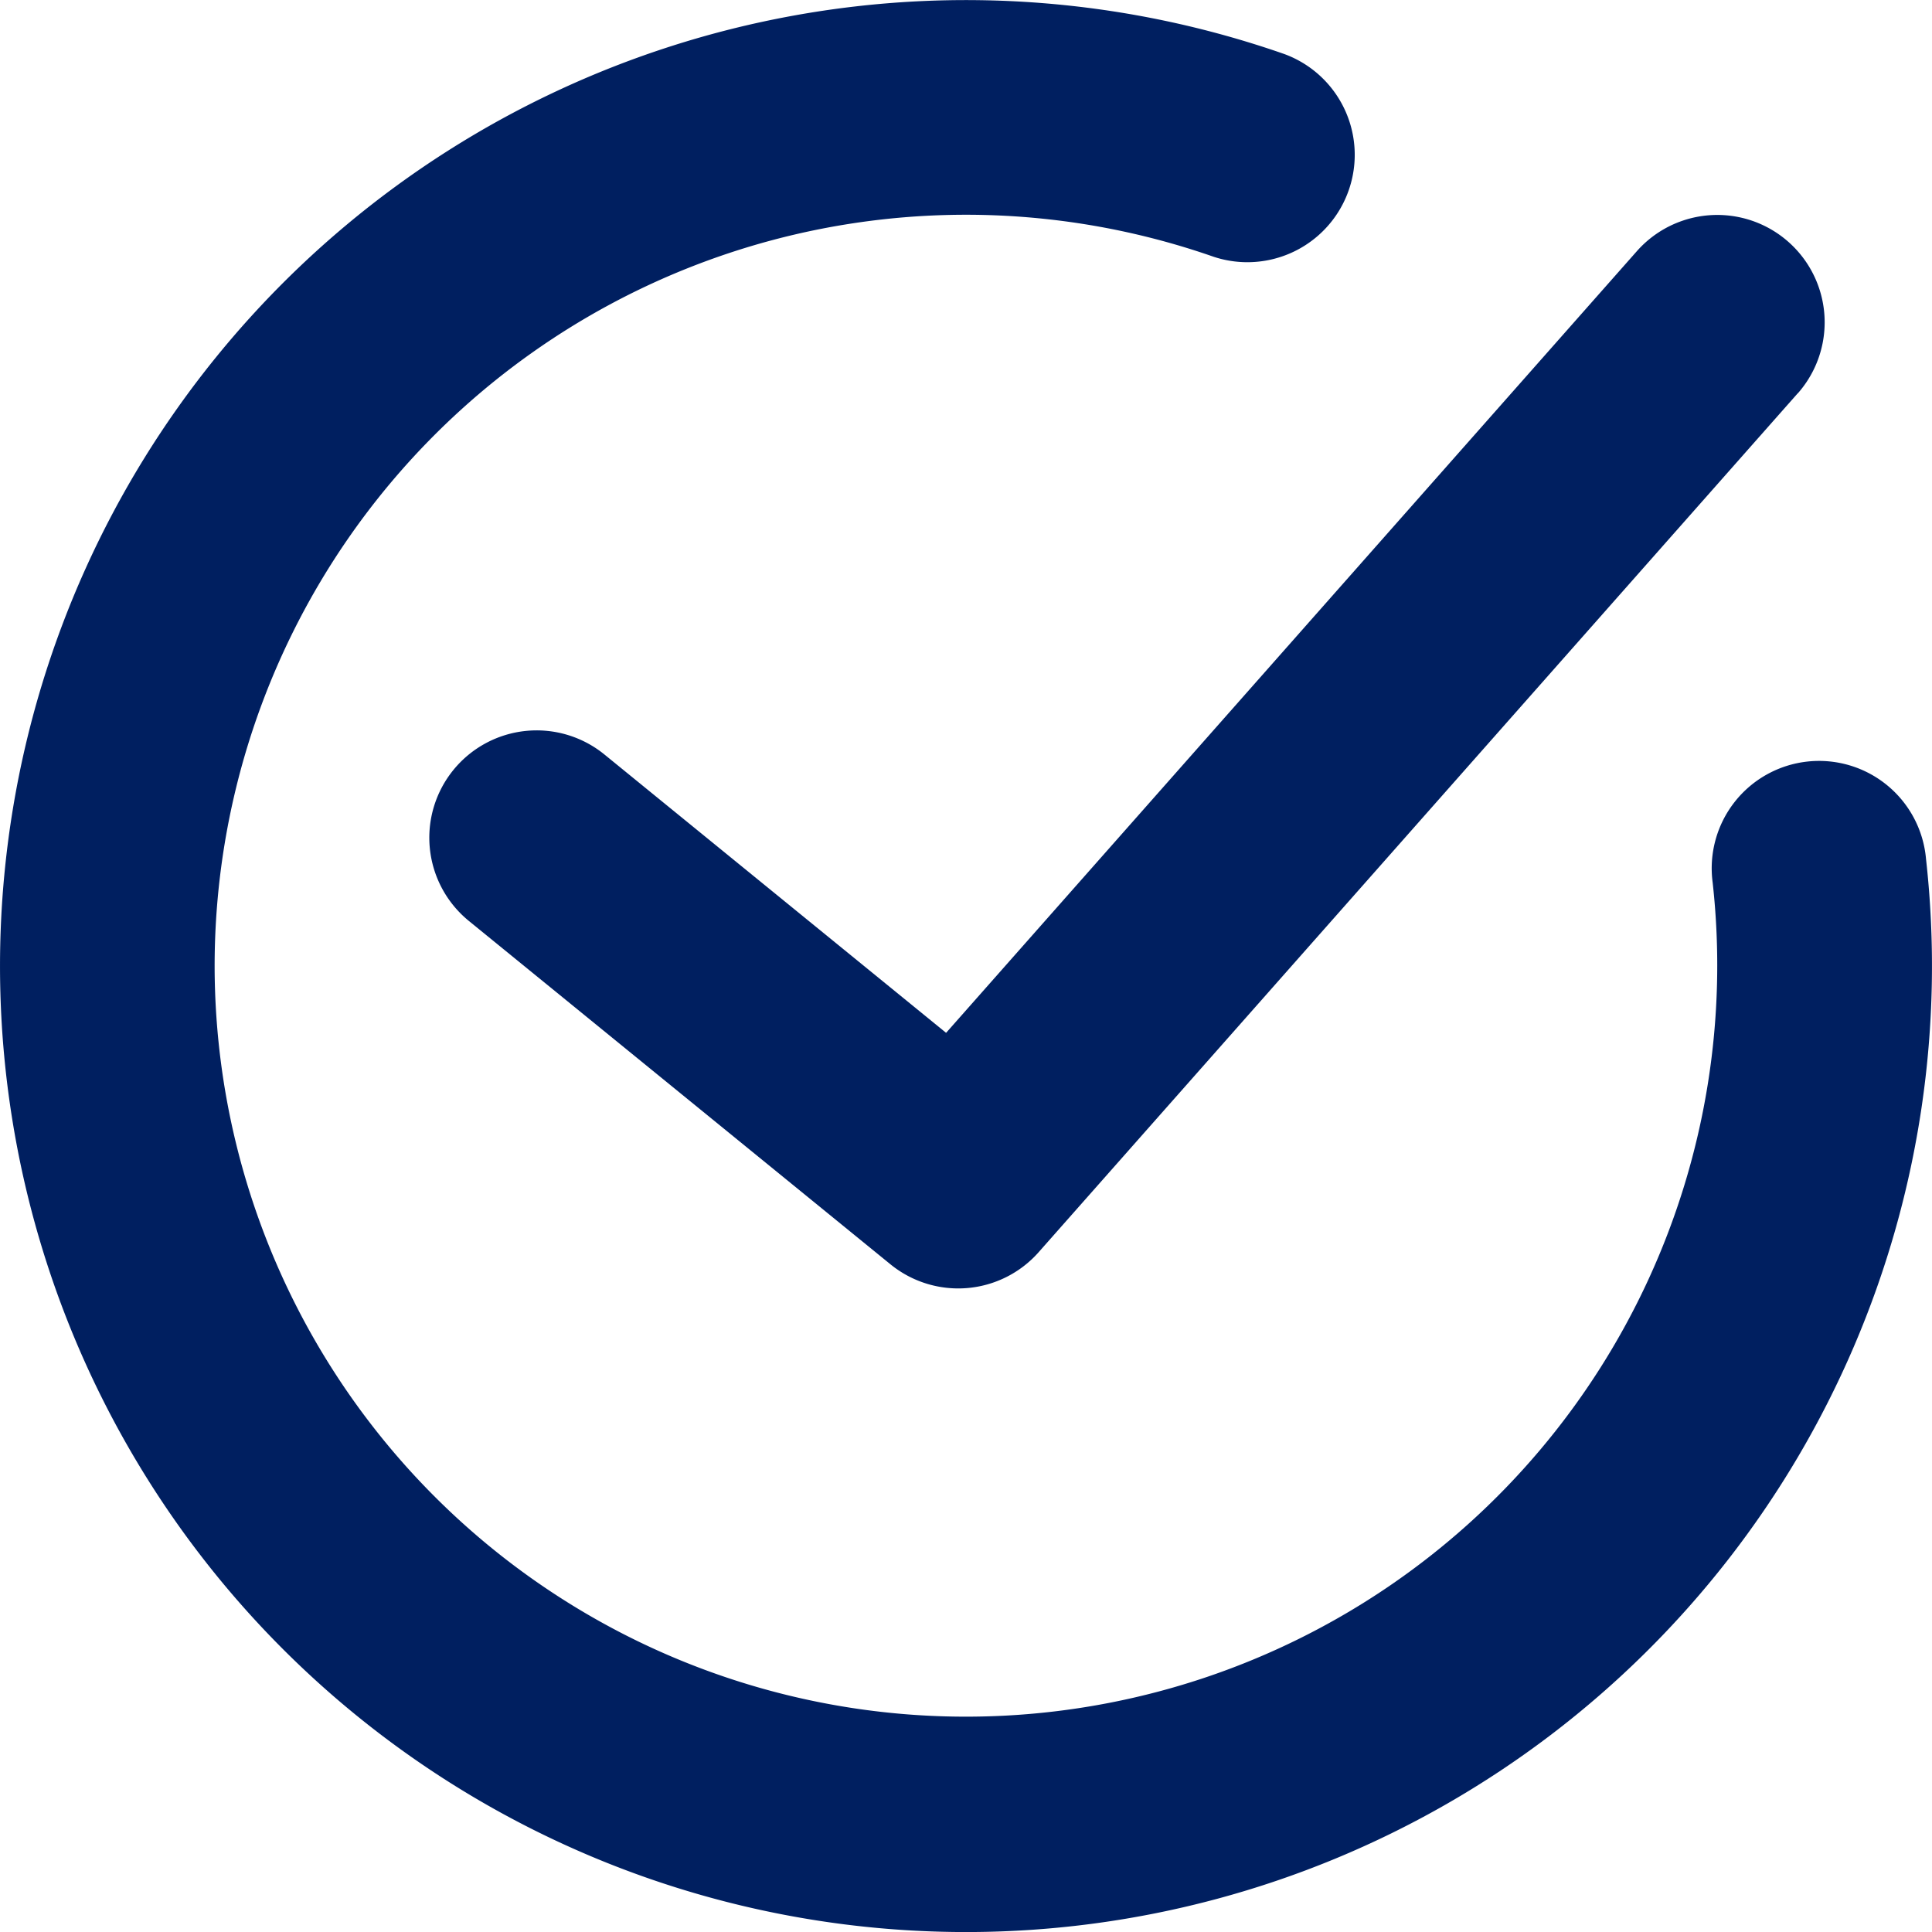
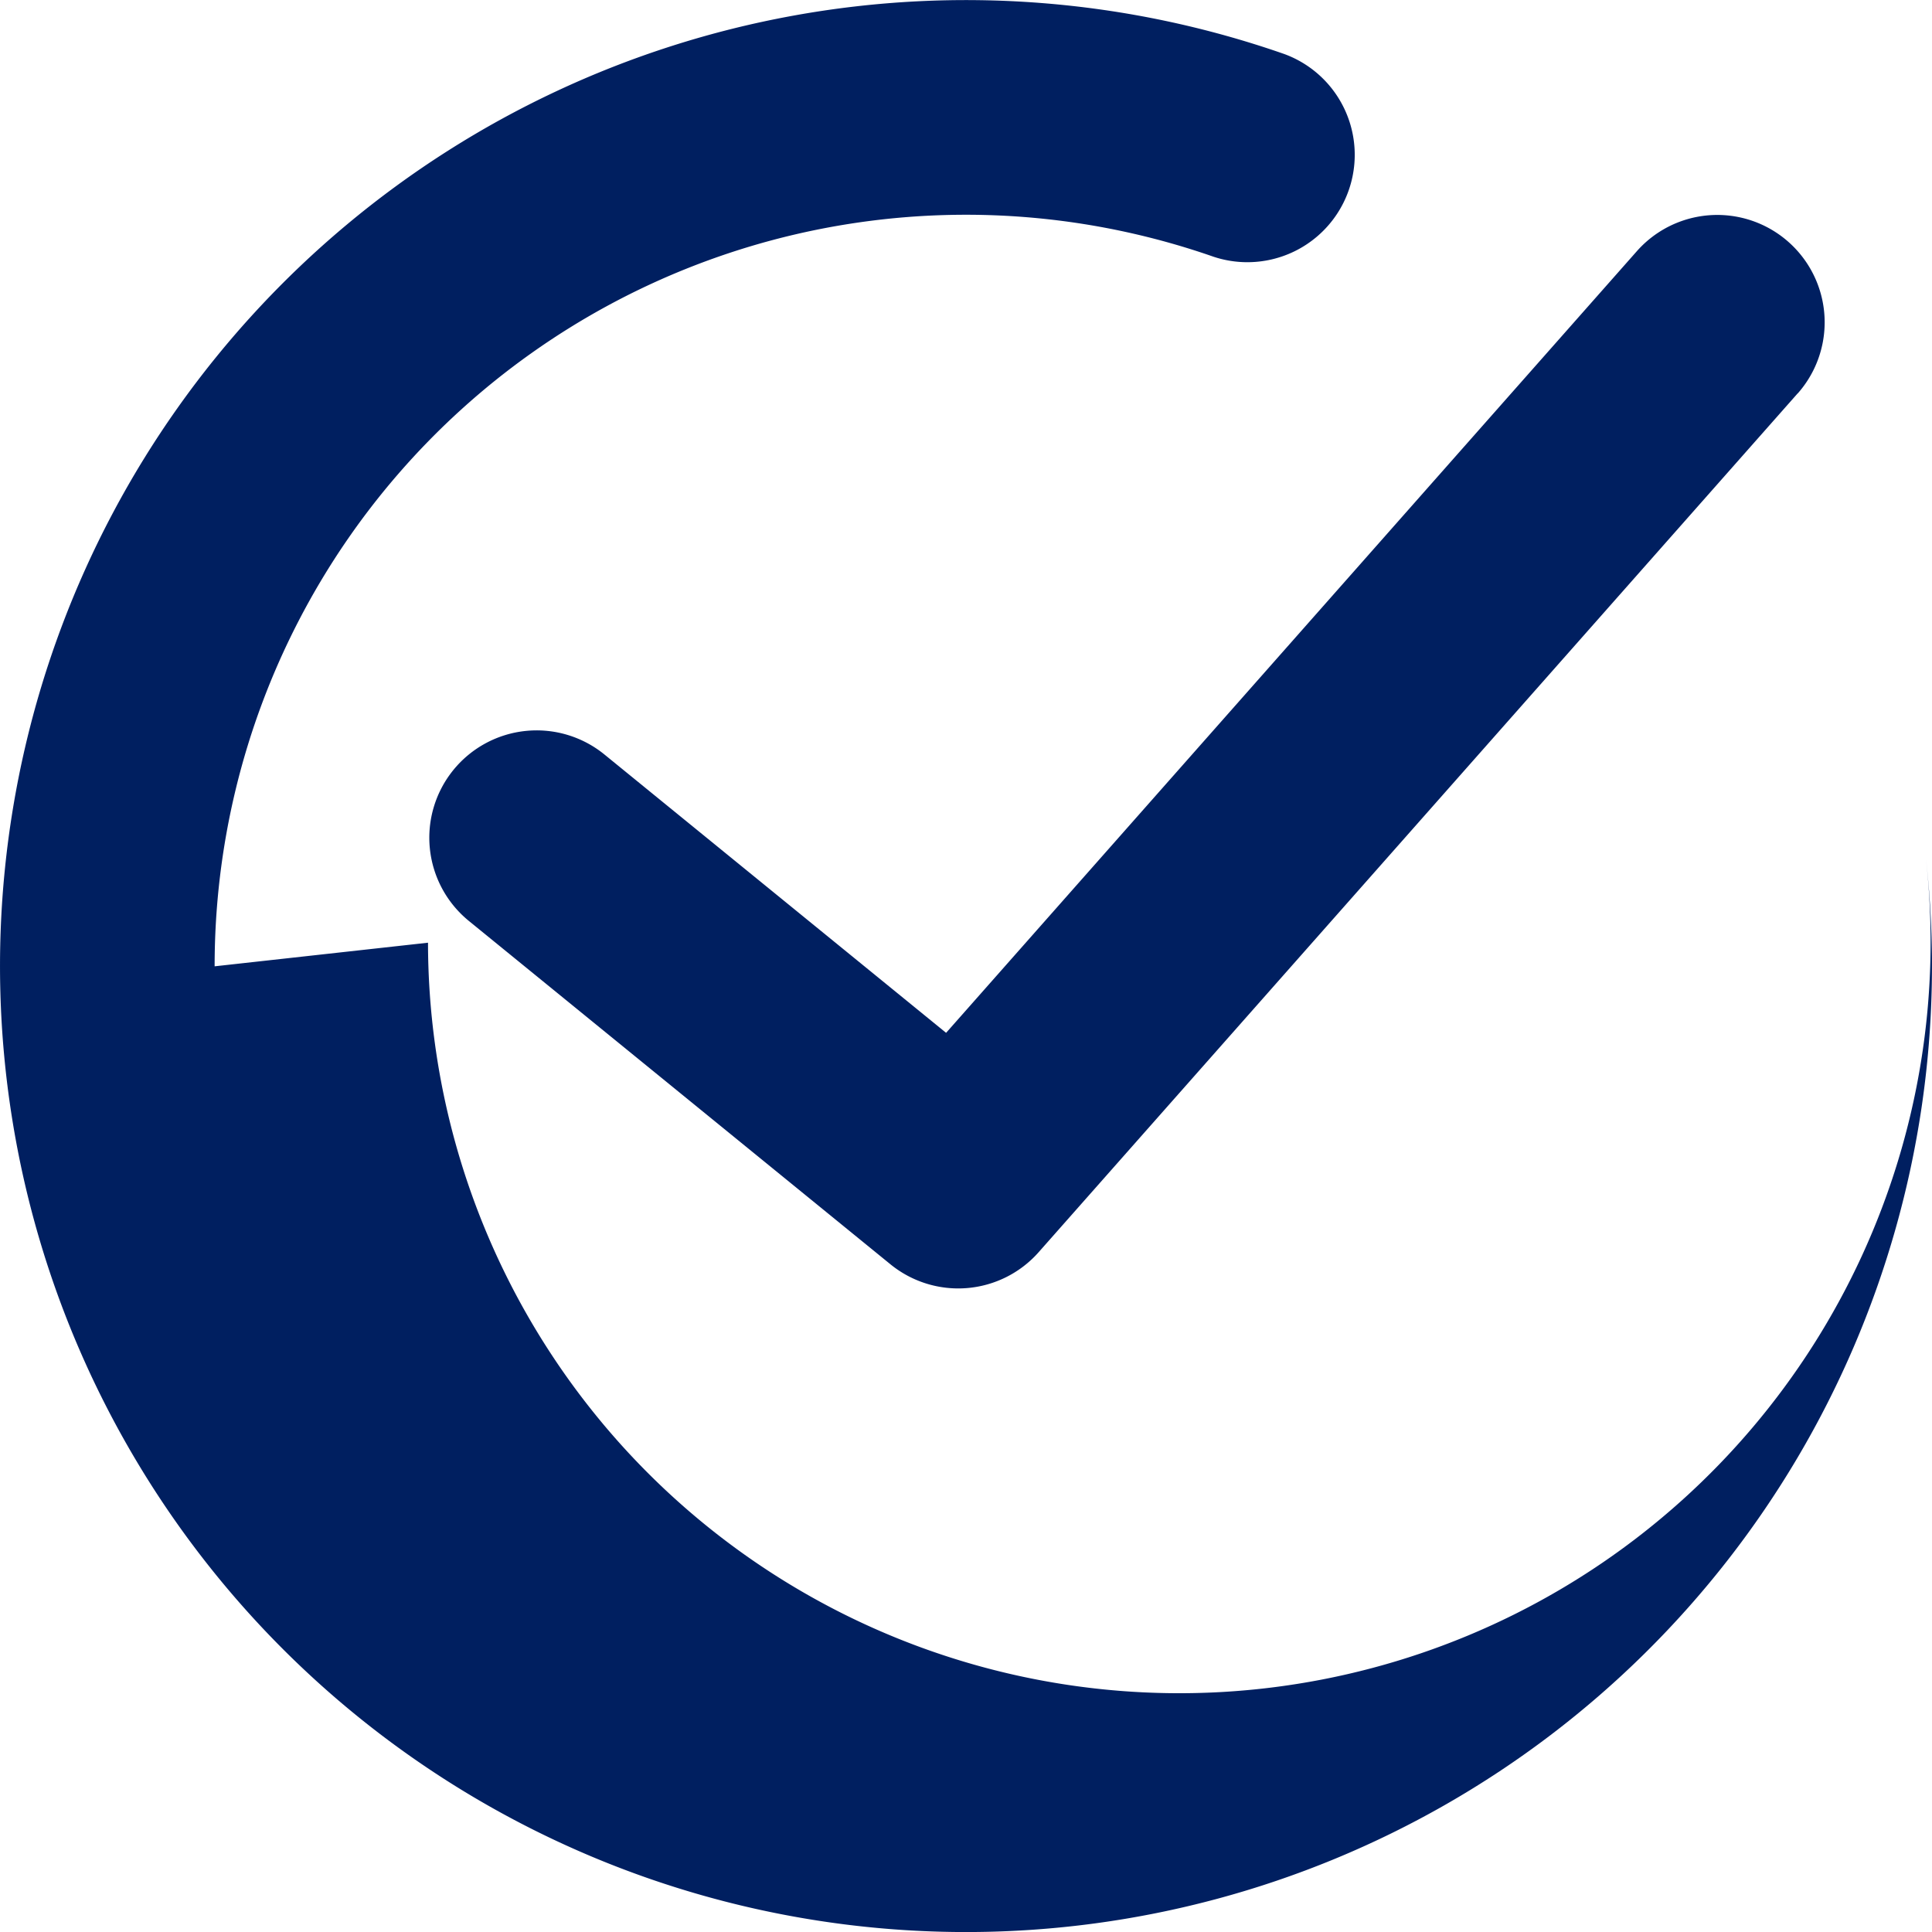
<svg xmlns="http://www.w3.org/2000/svg" width="45.979" height="45.982" viewBox="0 0 45.979 45.982">
-   <path id="check-circle-svgrepo-com" d="M6.108,23.994A17.88,17.88,0,0,1,29.881,7.107a2.555,2.555,0,0,0,1.681-4.825,22.989,22.989,0,1,0,15.275,19.16A2.555,2.555,0,1,0,41.759,22a17.88,17.88,0,1,1-35.651,1.99ZM43.785,10.359a2.555,2.555,0,0,0-3.832-3.382l-16.437,18.6-8.13-6.623a2.554,2.554,0,0,0-3.229,3.959l10.036,8.174a2.554,2.554,0,0,0,3.525-.289L43.782,10.359Z" transform="translate(-1 -0.997)" fill="#001f60" fill-rule="evenodd" />
+   <path id="check-circle-svgrepo-com" d="M6.108,23.994A17.88,17.88,0,0,1,29.881,7.107a2.555,2.555,0,0,0,1.681-4.825,22.989,22.989,0,1,0,15.275,19.16a17.88,17.88,0,1,1-35.651,1.99ZM43.785,10.359a2.555,2.555,0,0,0-3.832-3.382l-16.437,18.6-8.13-6.623a2.554,2.554,0,0,0-3.229,3.959l10.036,8.174a2.554,2.554,0,0,0,3.525-.289L43.782,10.359Z" transform="translate(-1 -0.997)" fill="#001f60" fill-rule="evenodd" />
</svg>